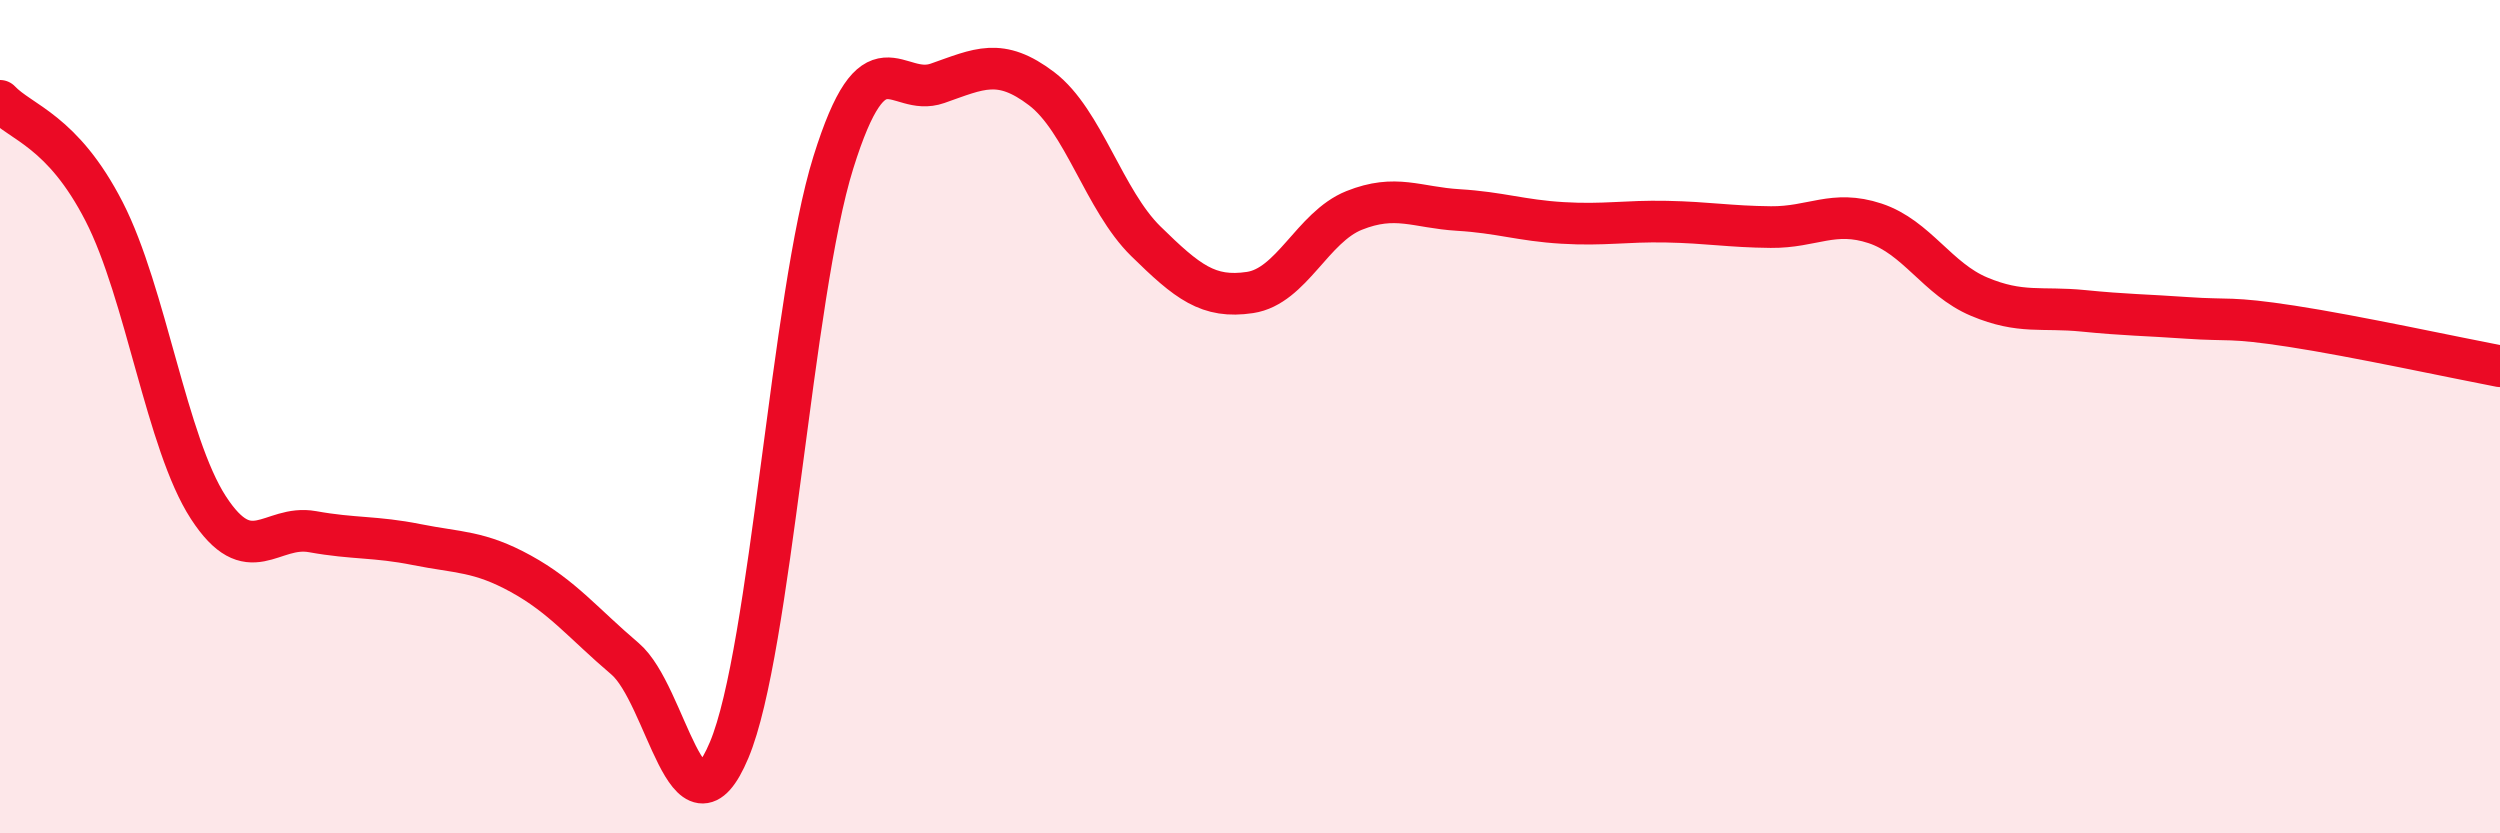
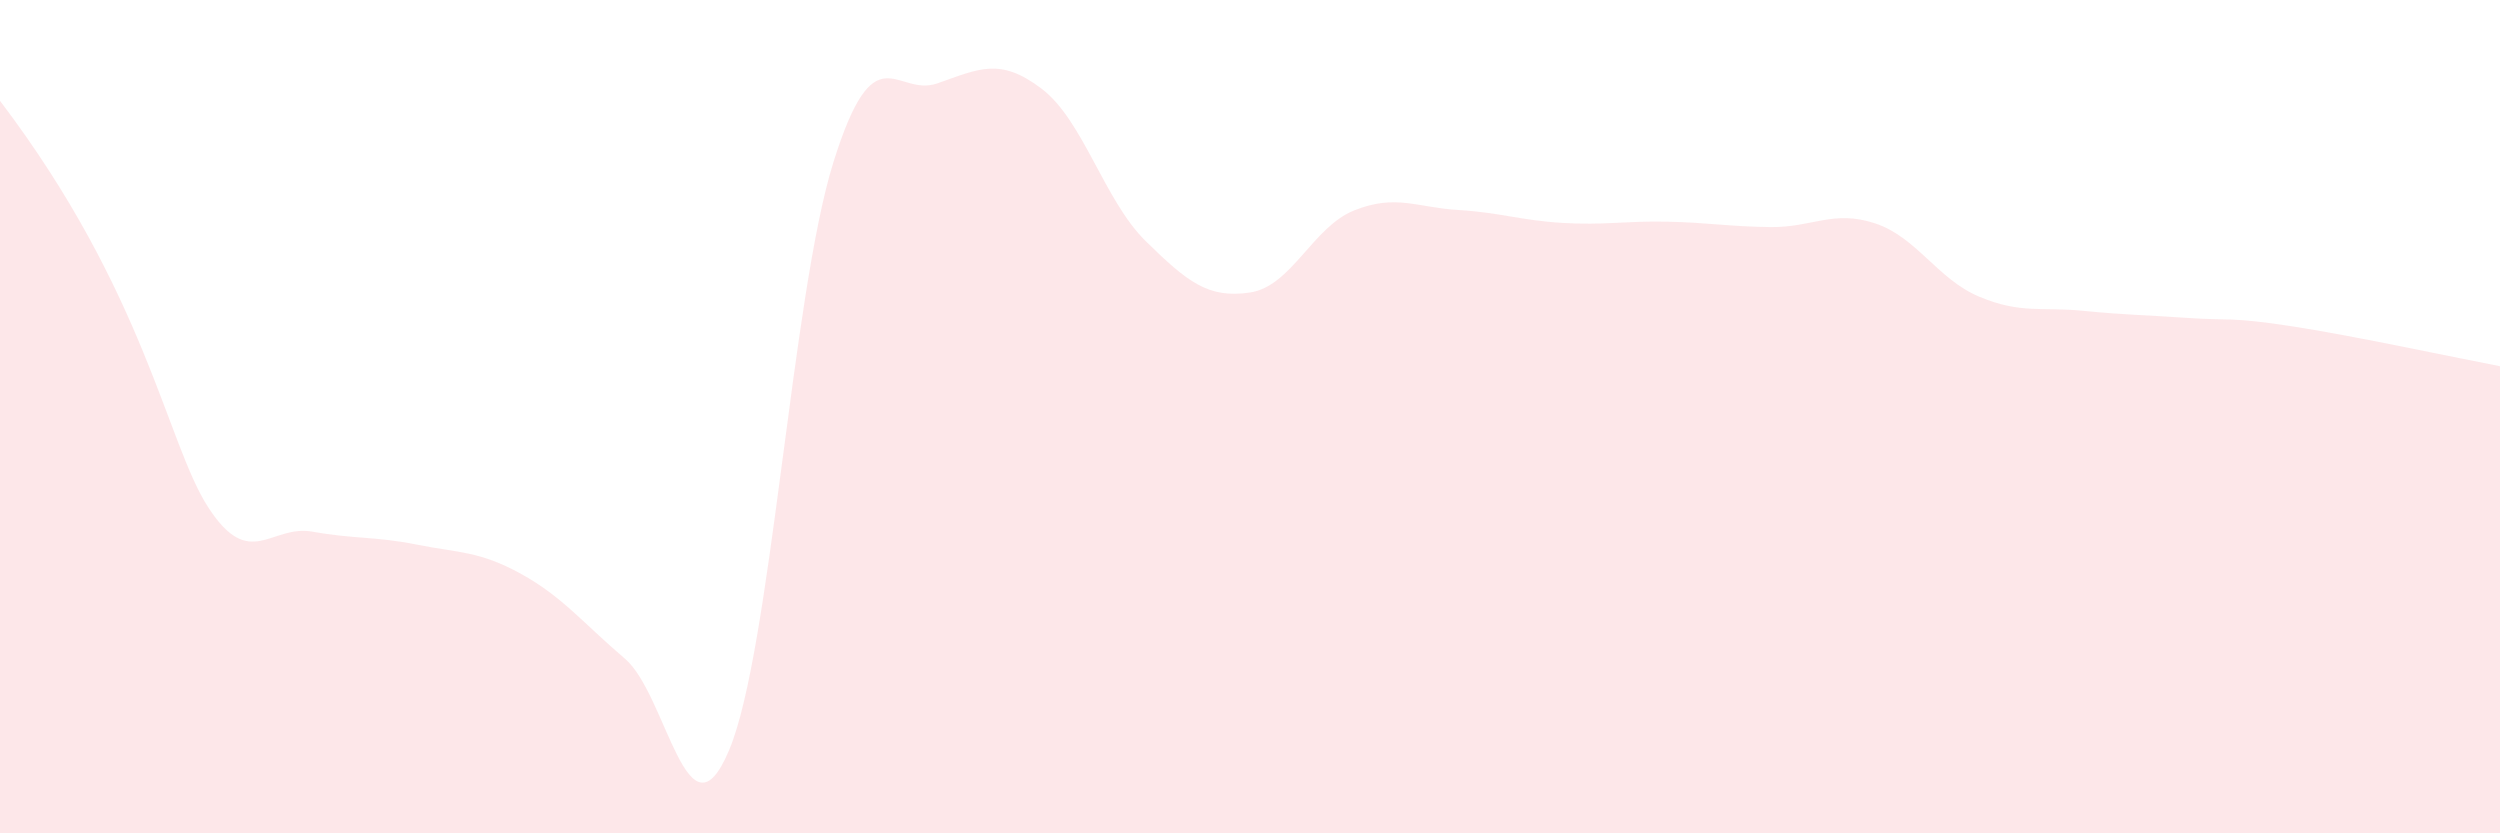
<svg xmlns="http://www.w3.org/2000/svg" width="60" height="20" viewBox="0 0 60 20">
-   <path d="M 0,2.42 C 0.5,2.95 1.5,3.13 2.5,5.08 C 3.5,7.03 4,10.64 5,12.18 C 6,13.72 6.5,12.58 7.5,12.76 C 8.5,12.94 9,12.87 10,13.07 C 11,13.27 11.5,13.22 12.5,13.77 C 13.5,14.32 14,14.96 15,15.81 C 16,16.66 16.5,20.38 17.5,18 C 18.5,15.62 19,7.1 20,3.9 C 21,0.7 21.5,2.35 22.5,2 C 23.5,1.65 24,1.37 25,2.13 C 26,2.89 26.5,4.81 27.5,5.79 C 28.5,6.77 29,7.17 30,7.02 C 31,6.87 31.5,5.45 32.5,5.05 C 33.5,4.65 34,4.98 35,5.04 C 36,5.1 36.5,5.29 37.5,5.35 C 38.5,5.41 39,5.3 40,5.32 C 41,5.34 41.5,5.44 42.5,5.45 C 43.5,5.46 44,5.03 45,5.36 C 46,5.69 46.5,6.7 47.5,7.12 C 48.5,7.54 49,7.36 50,7.46 C 51,7.56 51.5,7.56 52.5,7.63 C 53.5,7.7 53.5,7.6 55,7.83 C 56.5,8.06 59,8.6 60,8.79L60 20L0 20Z" fill="#EB0A25" opacity="0.1" stroke-linecap="round" stroke-linejoin="round" />
-   <path d="M 0,2.42 C 0.5,2.95 1.5,3.13 2.5,5.08 C 3.5,7.03 4,10.64 5,12.18 C 6,13.72 6.5,12.58 7.5,12.76 C 8.5,12.94 9,12.87 10,13.07 C 11,13.27 11.5,13.22 12.5,13.77 C 13.5,14.32 14,14.96 15,15.81 C 16,16.66 16.5,20.38 17.5,18 C 18.5,15.62 19,7.1 20,3.9 C 21,0.7 21.5,2.35 22.5,2 C 23.5,1.65 24,1.37 25,2.13 C 26,2.89 26.5,4.81 27.5,5.79 C 28.5,6.77 29,7.17 30,7.02 C 31,6.87 31.5,5.45 32.5,5.05 C 33.5,4.65 34,4.98 35,5.04 C 36,5.1 36.5,5.29 37.5,5.35 C 38.5,5.41 39,5.3 40,5.32 C 41,5.34 41.5,5.44 42.5,5.45 C 43.5,5.46 44,5.03 45,5.36 C 46,5.69 46.5,6.7 47.5,7.12 C 48.5,7.54 49,7.36 50,7.46 C 51,7.56 51.5,7.56 52.5,7.63 C 53.5,7.7 53.5,7.6 55,7.83 C 56.5,8.06 59,8.6 60,8.79" stroke="#EB0A25" stroke-width="1" fill="none" stroke-linecap="round" stroke-linejoin="round" />
+   <path d="M 0,2.42 C 3.5,7.03 4,10.64 5,12.18 C 6,13.72 6.5,12.58 7.5,12.76 C 8.5,12.94 9,12.87 10,13.07 C 11,13.27 11.5,13.22 12.5,13.77 C 13.5,14.32 14,14.96 15,15.81 C 16,16.66 16.5,20.38 17.5,18 C 18.5,15.62 19,7.1 20,3.9 C 21,0.7 21.5,2.35 22.5,2 C 23.5,1.65 24,1.37 25,2.13 C 26,2.89 26.5,4.81 27.5,5.79 C 28.5,6.77 29,7.17 30,7.02 C 31,6.87 31.5,5.45 32.5,5.05 C 33.5,4.65 34,4.98 35,5.04 C 36,5.1 36.5,5.29 37.5,5.35 C 38.5,5.41 39,5.3 40,5.32 C 41,5.34 41.5,5.44 42.5,5.45 C 43.5,5.46 44,5.03 45,5.36 C 46,5.69 46.5,6.7 47.5,7.12 C 48.5,7.54 49,7.36 50,7.46 C 51,7.56 51.5,7.56 52.5,7.63 C 53.5,7.7 53.5,7.6 55,7.83 C 56.5,8.06 59,8.6 60,8.79L60 20L0 20Z" fill="#EB0A25" opacity="0.1" stroke-linecap="round" stroke-linejoin="round" />
</svg>